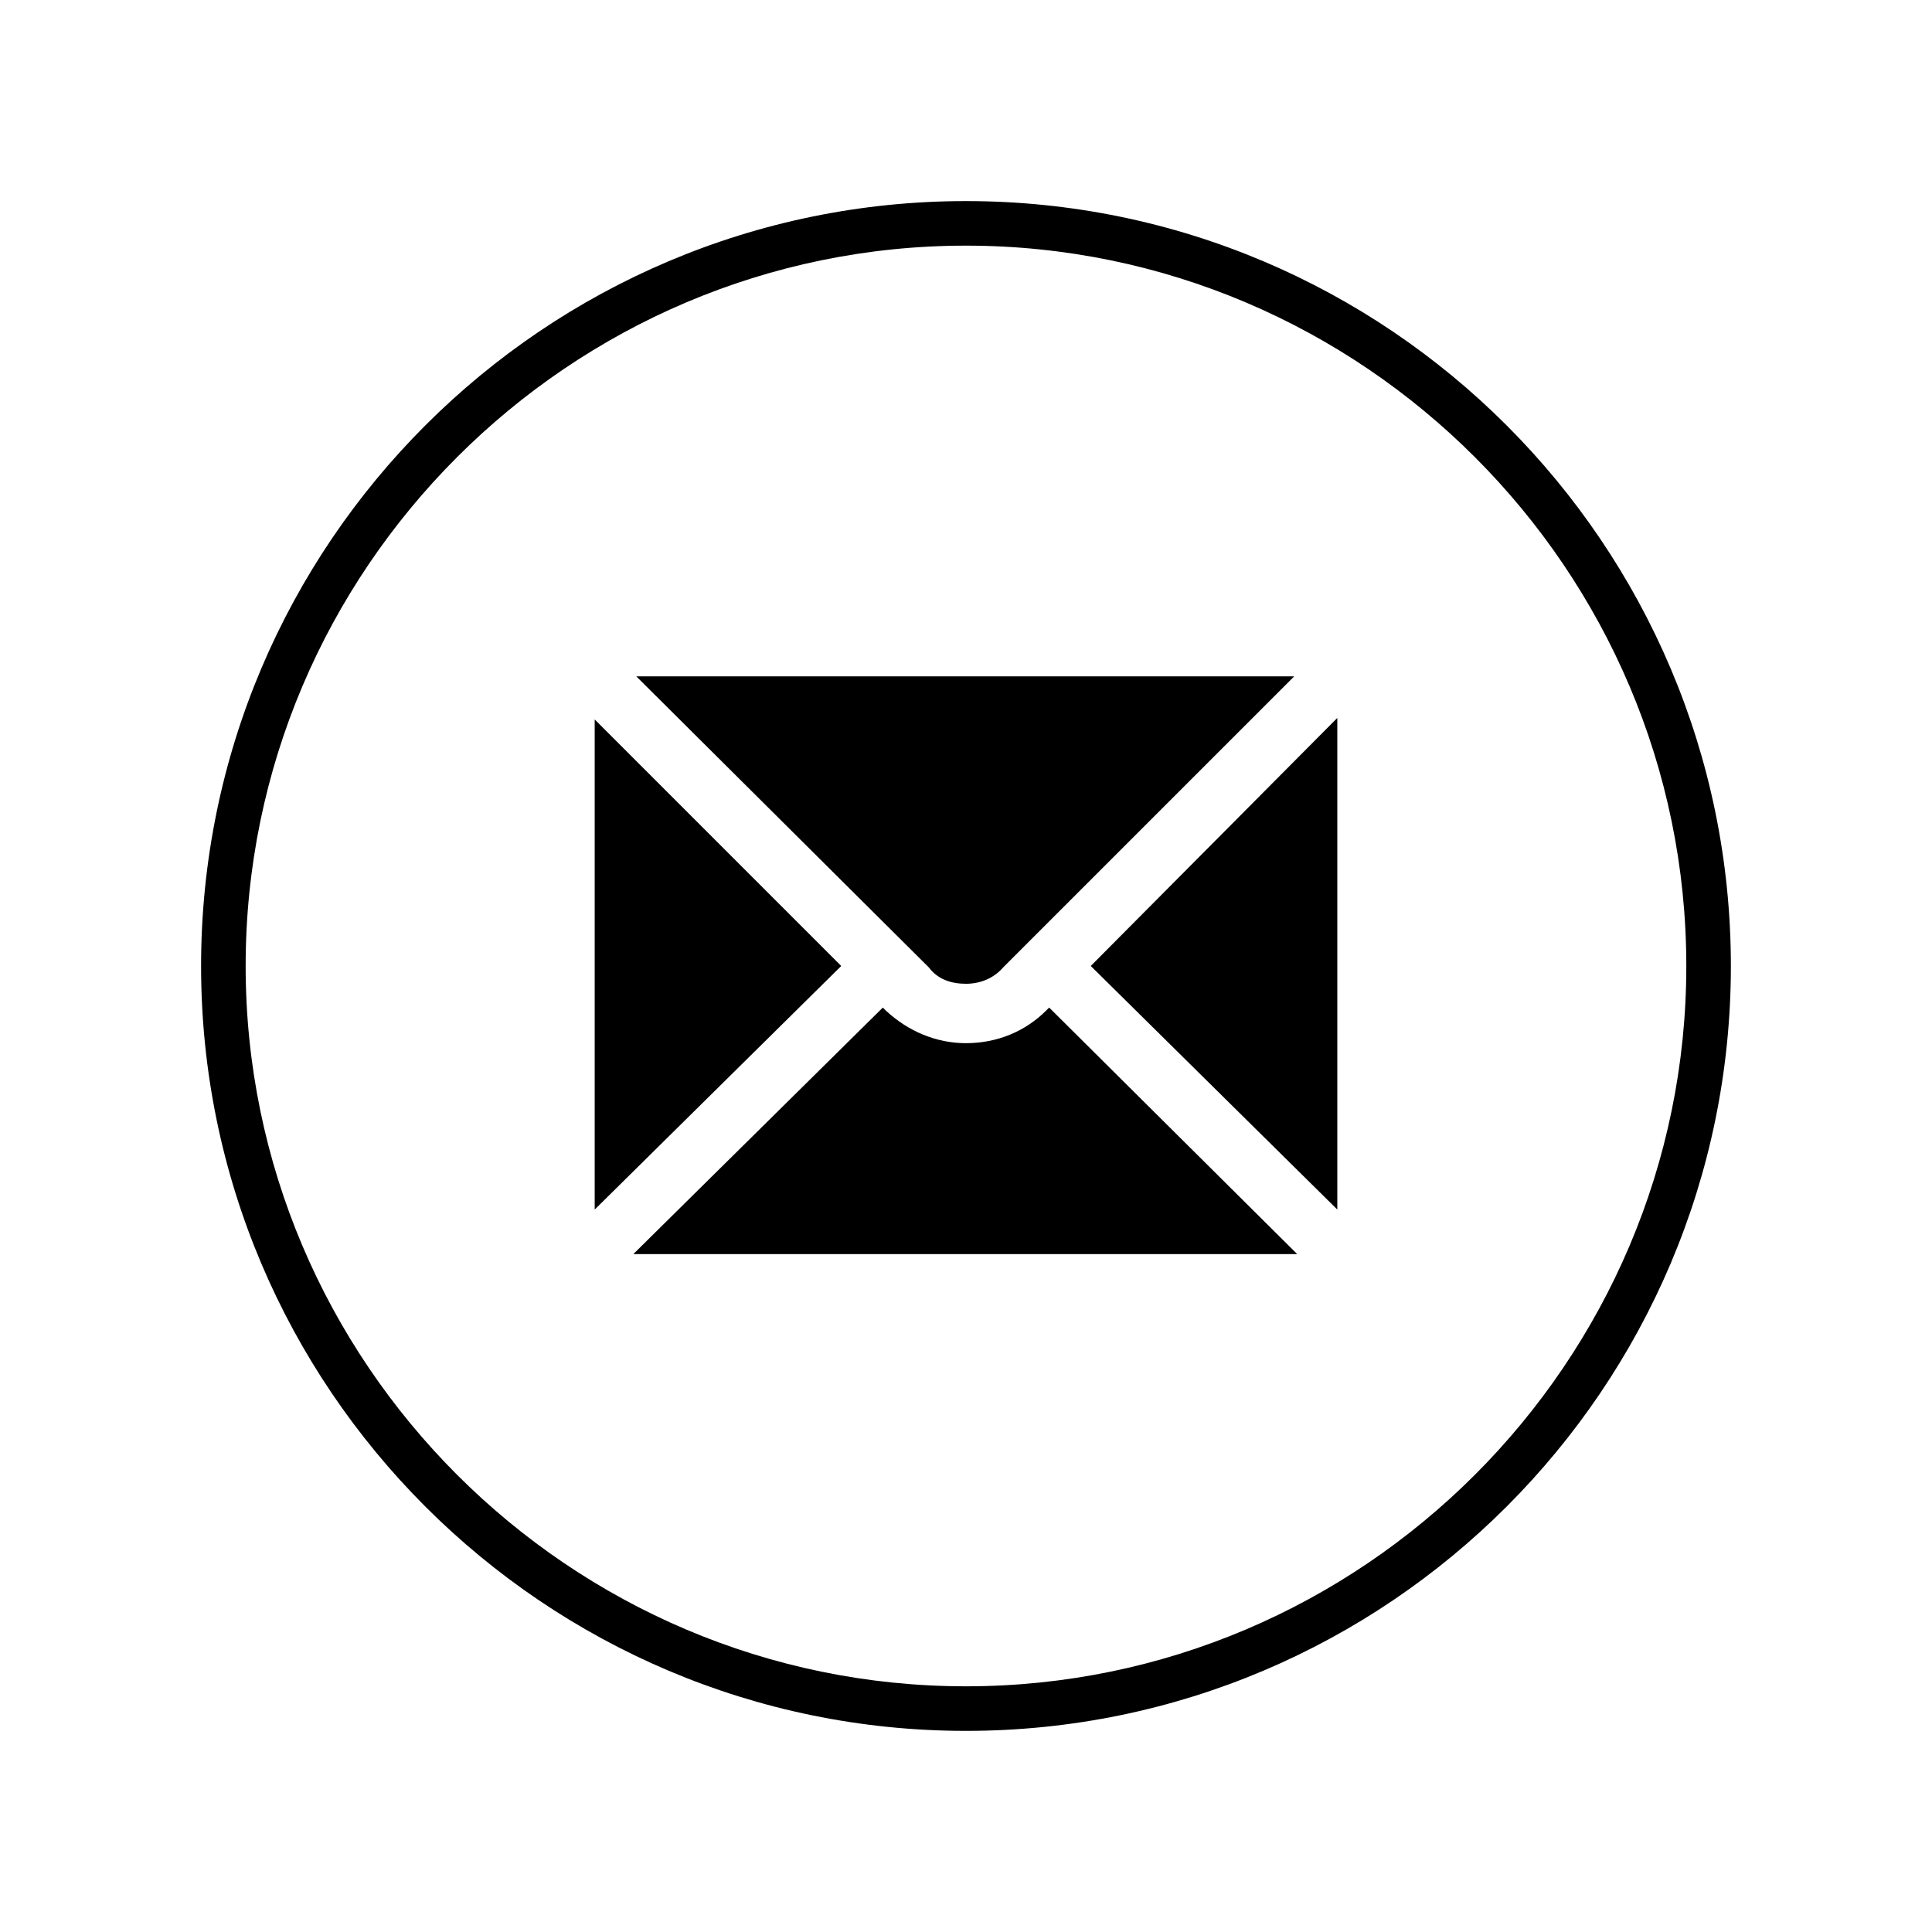
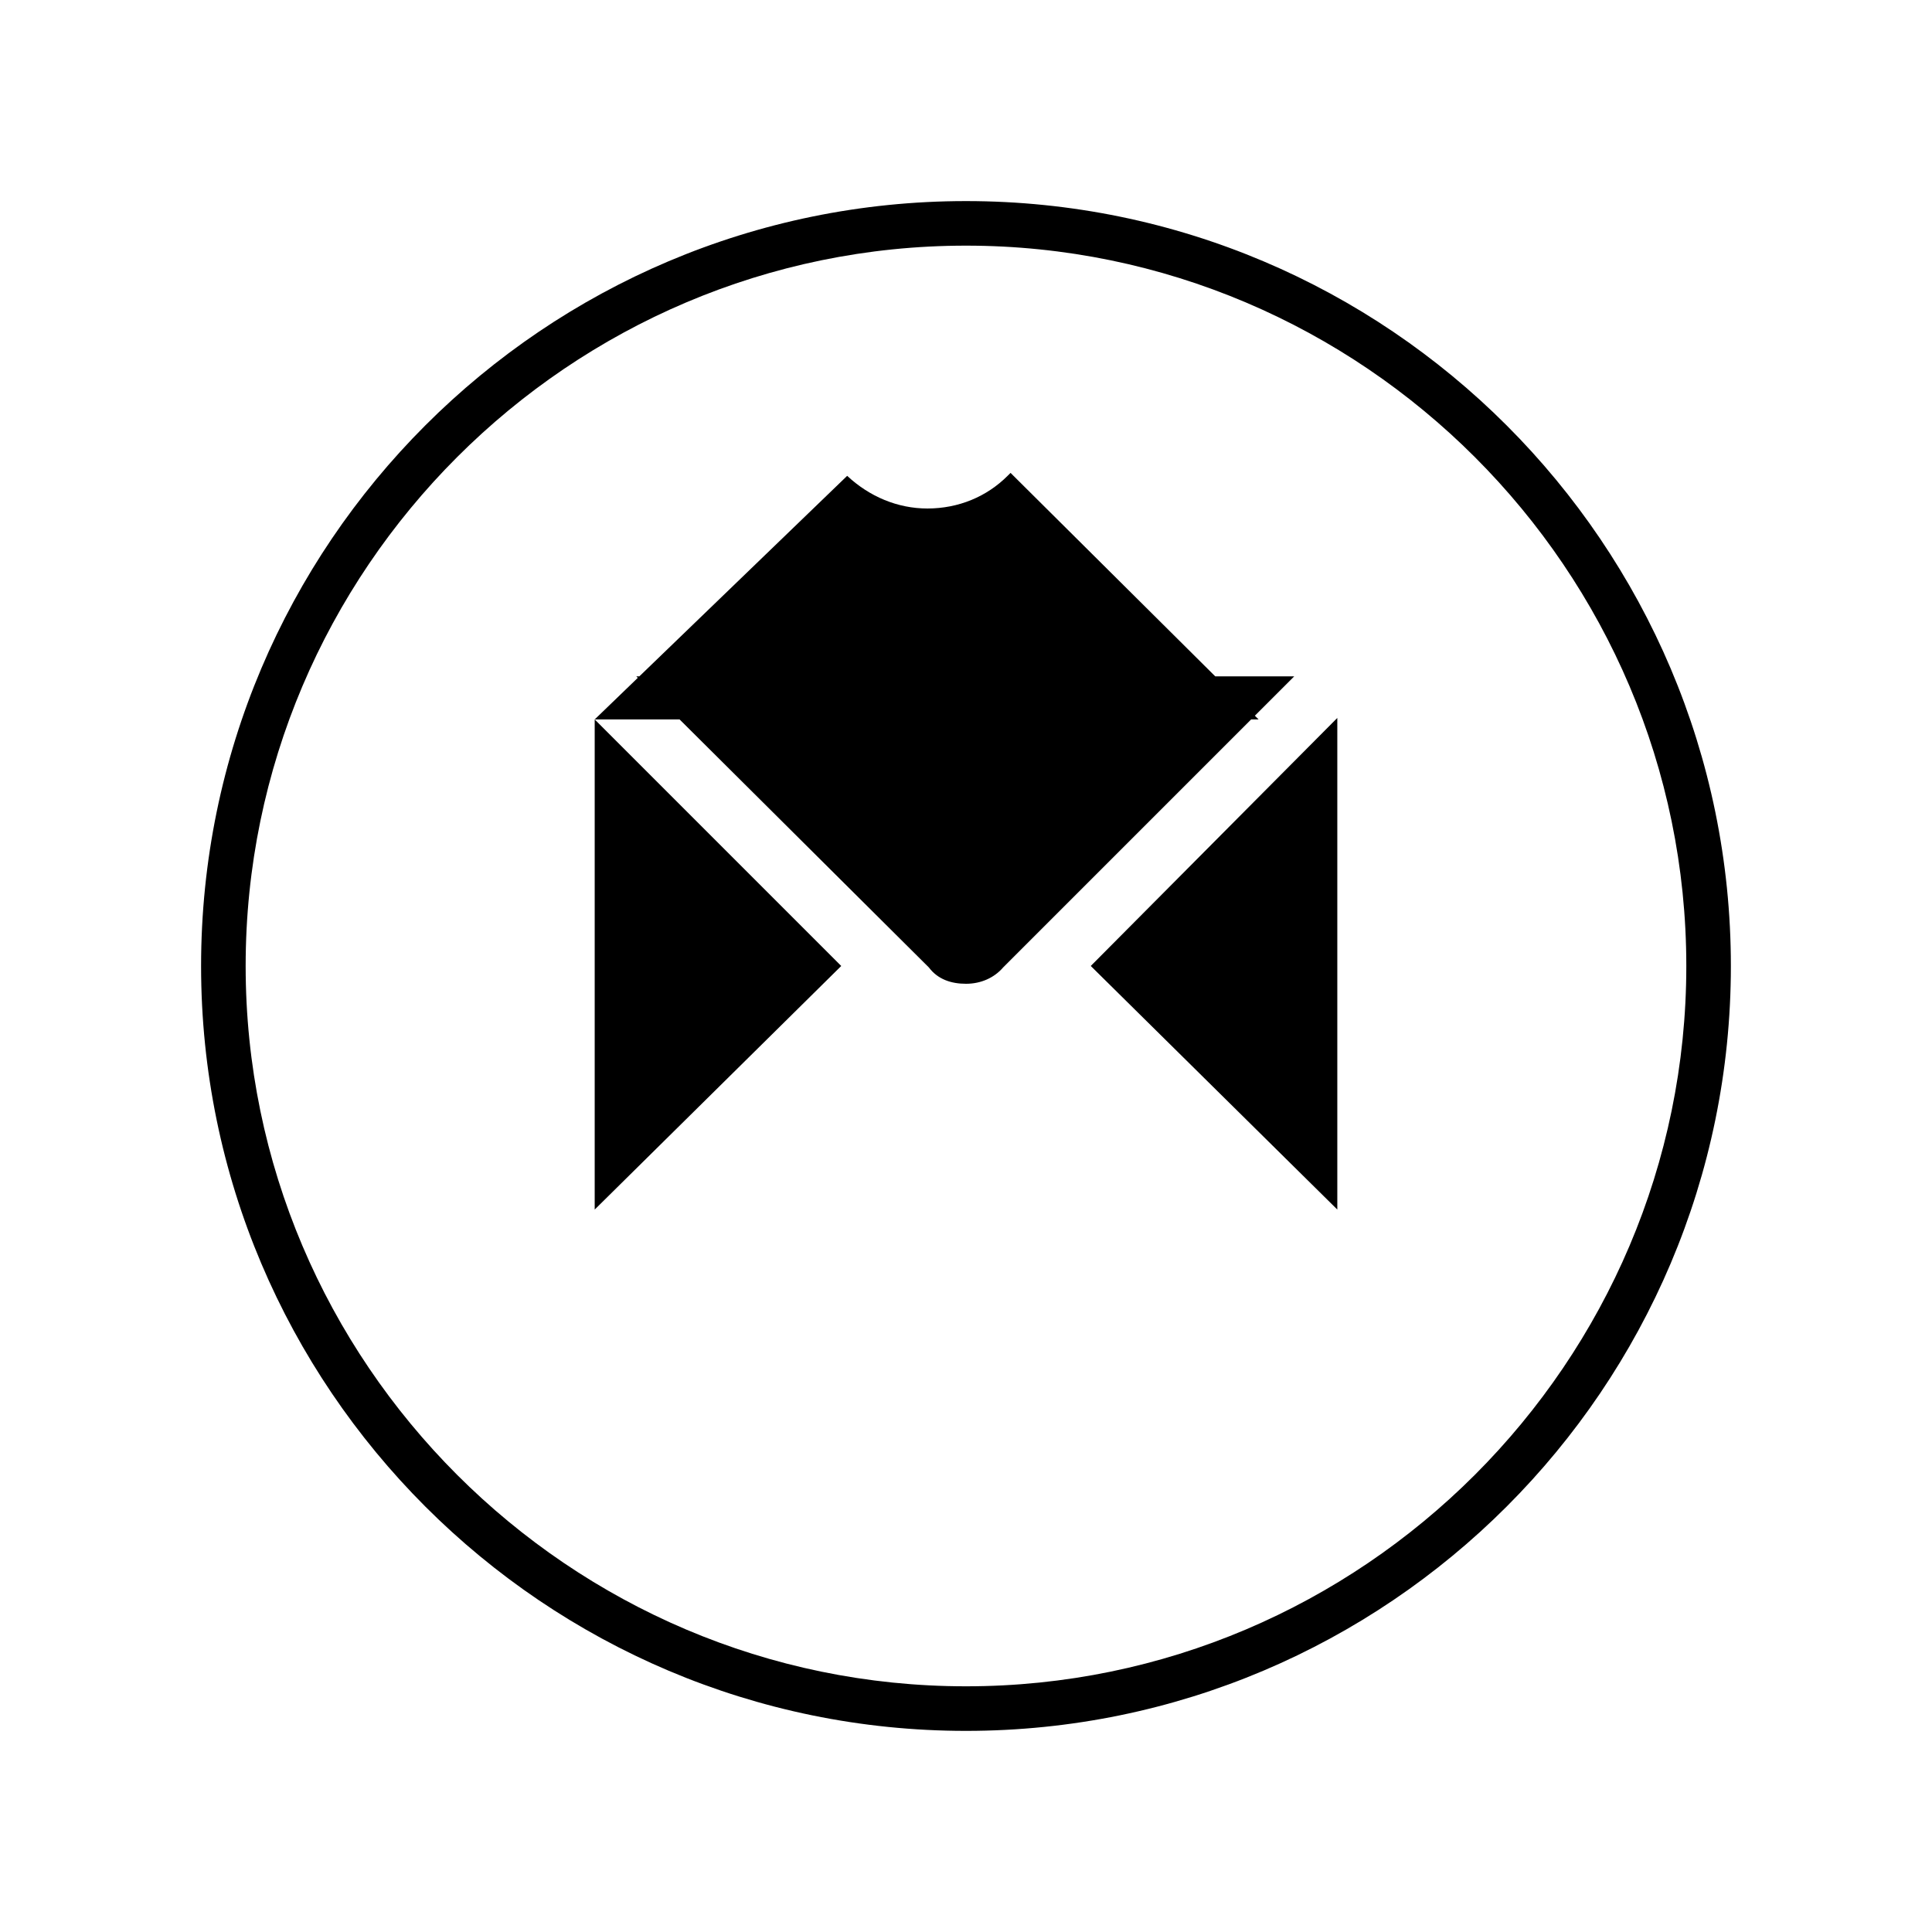
<svg xmlns="http://www.w3.org/2000/svg" fill="#000000" width="800px" height="800px" version="1.1" viewBox="144 144 512 512">
-   <path d="m400 197.29c-111.79 0-202.71 90.922-202.71 202.71 0 111.78 90.922 202.7 202.71 202.7 111.78 0 202.7-90.922 202.7-202.7 0-111.79-90.922-202.71-202.7-202.71zm0 11.809c105.09 0 190.89 85.805 190.89 190.9 0 105.09-85.805 190.89-190.89 190.89-105.09 0-190.9-85.805-190.9-190.89 0-105.09 85.805-190.9 190.9-190.9zm-87.379 114.14 77.539 77.145c2.359 3.148 5.902 4.328 9.84 4.328 3.934 0 7.477-1.574 9.84-4.328l77.145-77.145zm185.78 11.023-65.336 65.73 65.336 64.551zm-196.8 0.395v129.89l65.336-64.551zm76.359 76.359-66.125 65.336h175.94l-65.734-65.336-0.785 0.781c-5.512 5.512-12.988 8.656-21.254 8.656-7.875 0-15.352-3.144-21.258-8.656z" />
+   <path d="m400 197.29c-111.79 0-202.71 90.922-202.71 202.71 0 111.78 90.922 202.7 202.71 202.7 111.78 0 202.7-90.922 202.7-202.7 0-111.79-90.922-202.71-202.7-202.71zm0 11.809c105.09 0 190.89 85.805 190.89 190.9 0 105.09-85.805 190.89-190.89 190.89-105.09 0-190.9-85.805-190.9-190.89 0-105.09 85.805-190.9 190.9-190.9zm-87.379 114.14 77.539 77.145c2.359 3.148 5.902 4.328 9.84 4.328 3.934 0 7.477-1.574 9.84-4.328l77.145-77.145zm185.78 11.023-65.336 65.73 65.336 64.551zm-196.8 0.395v129.89l65.336-64.551zh175.94l-65.734-65.336-0.785 0.781c-5.512 5.512-12.988 8.656-21.254 8.656-7.875 0-15.352-3.144-21.258-8.656z" />
</svg>